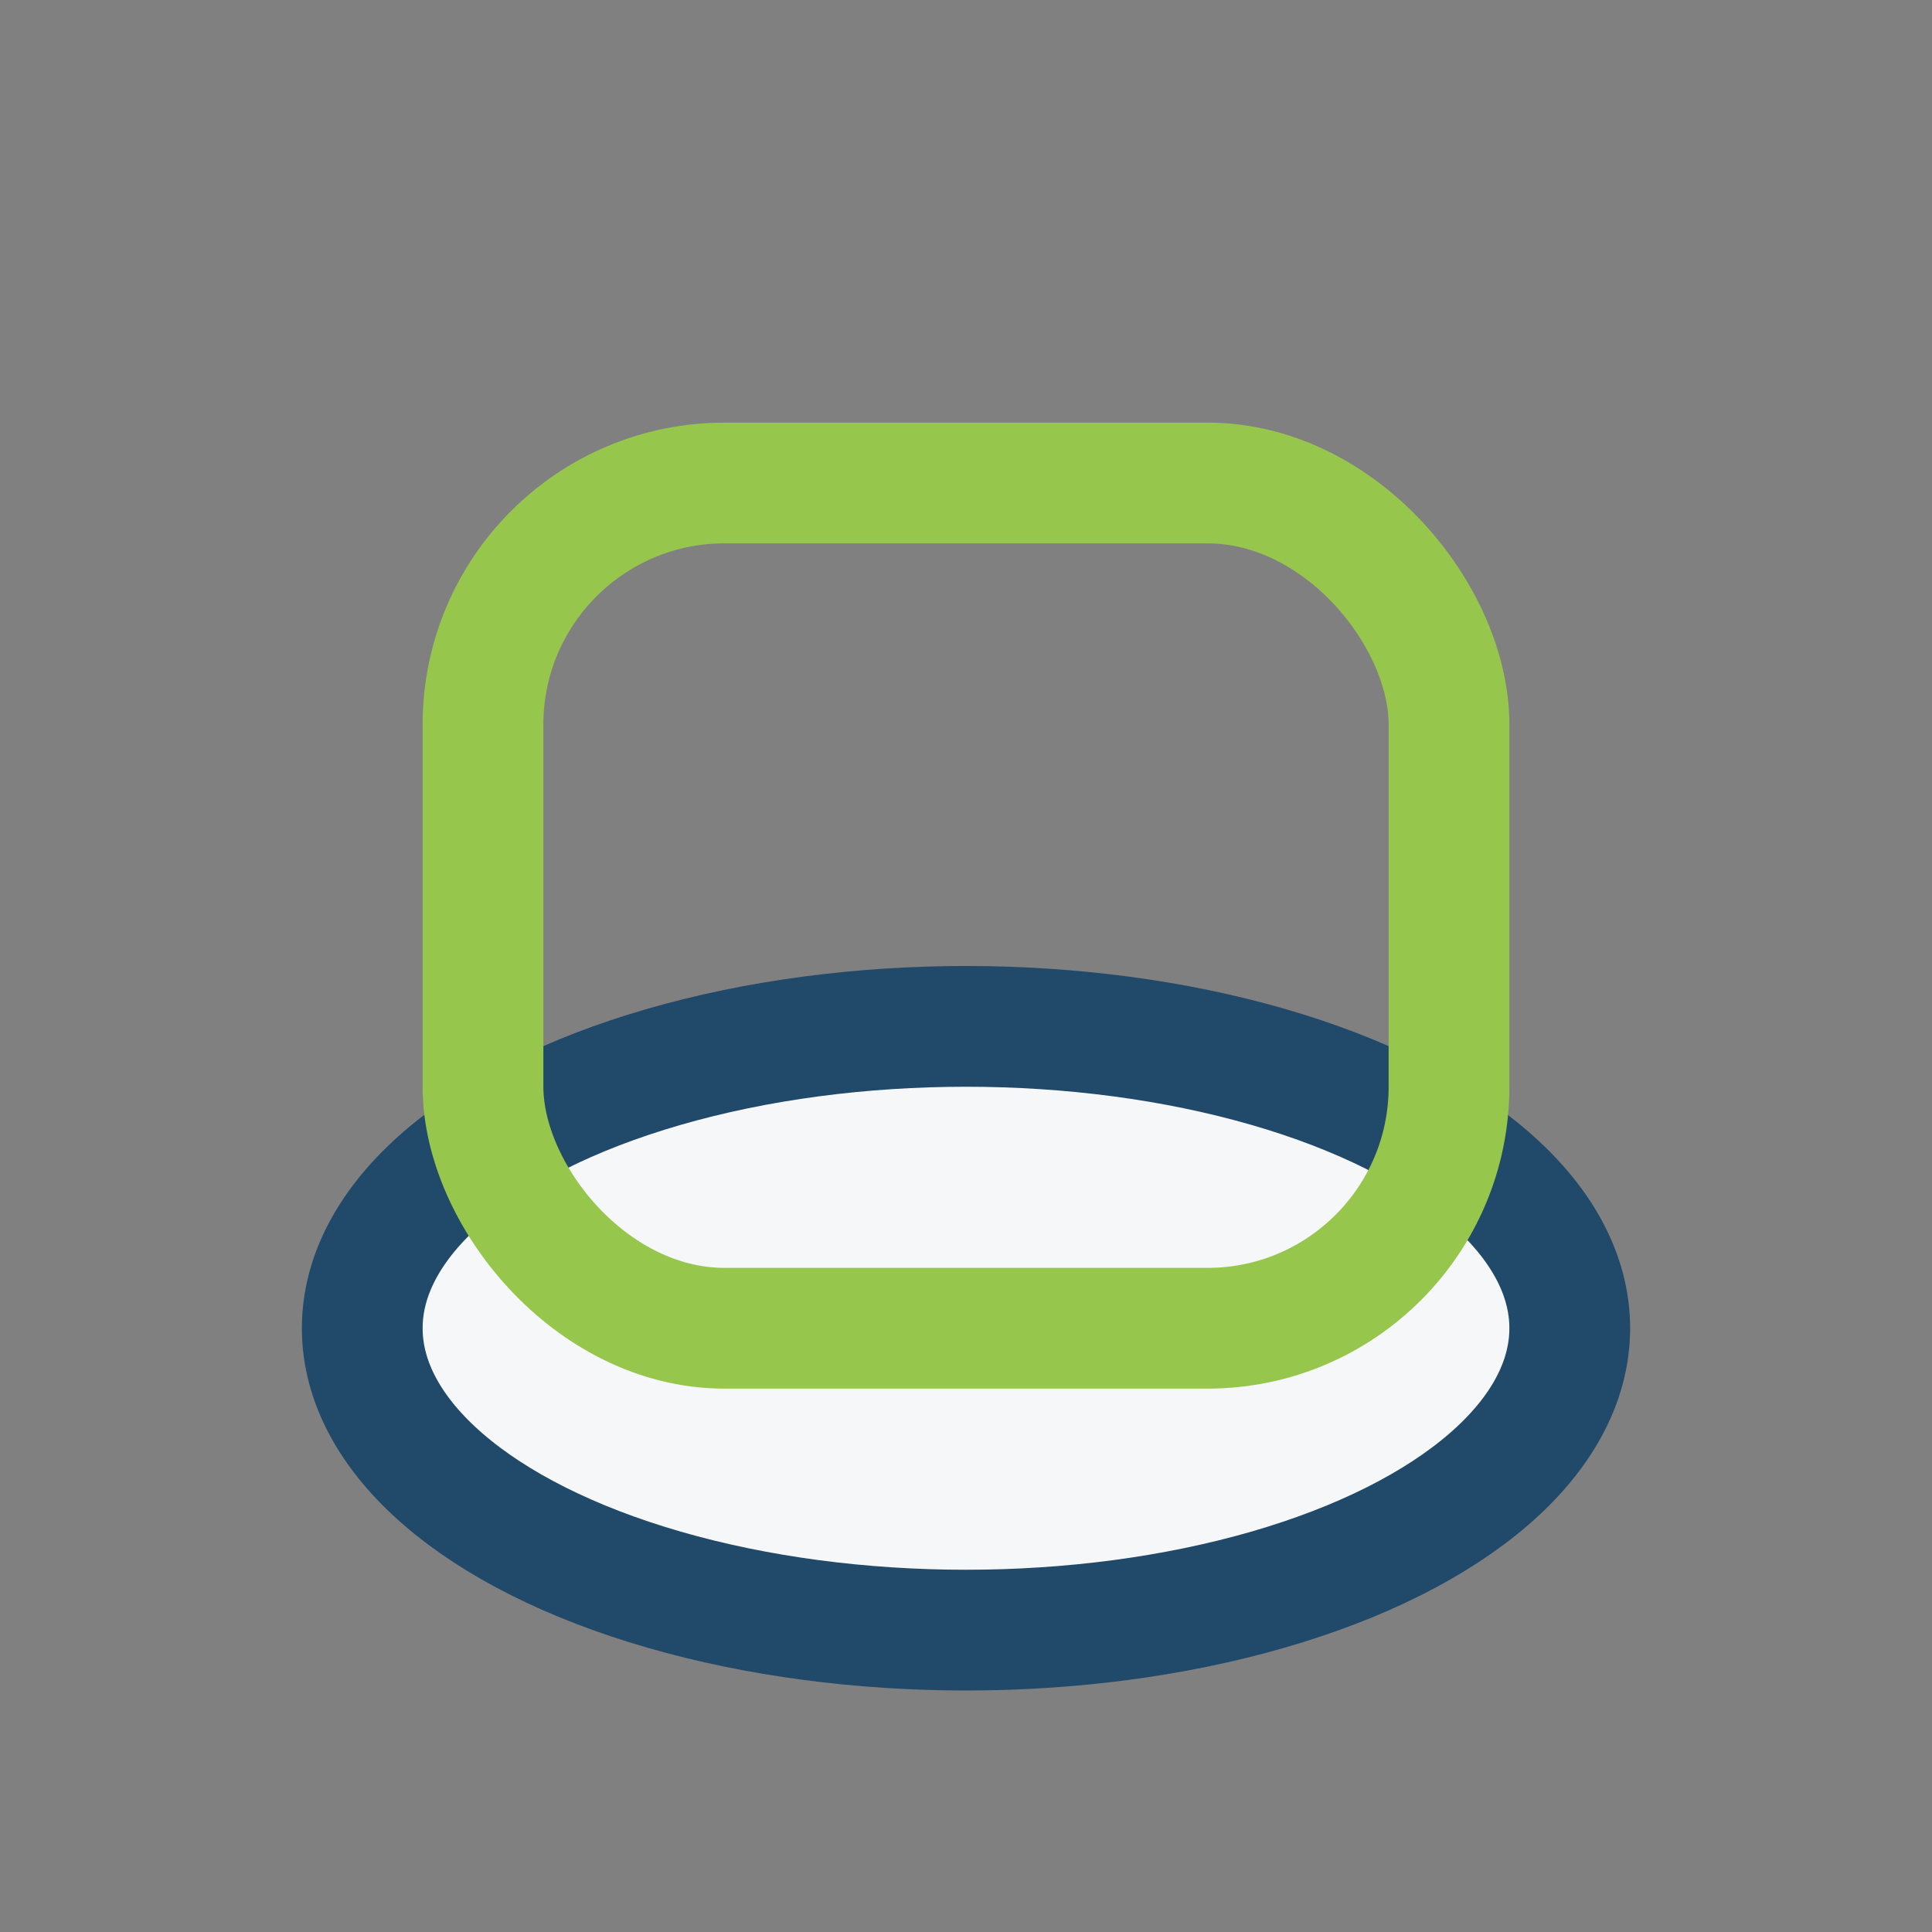
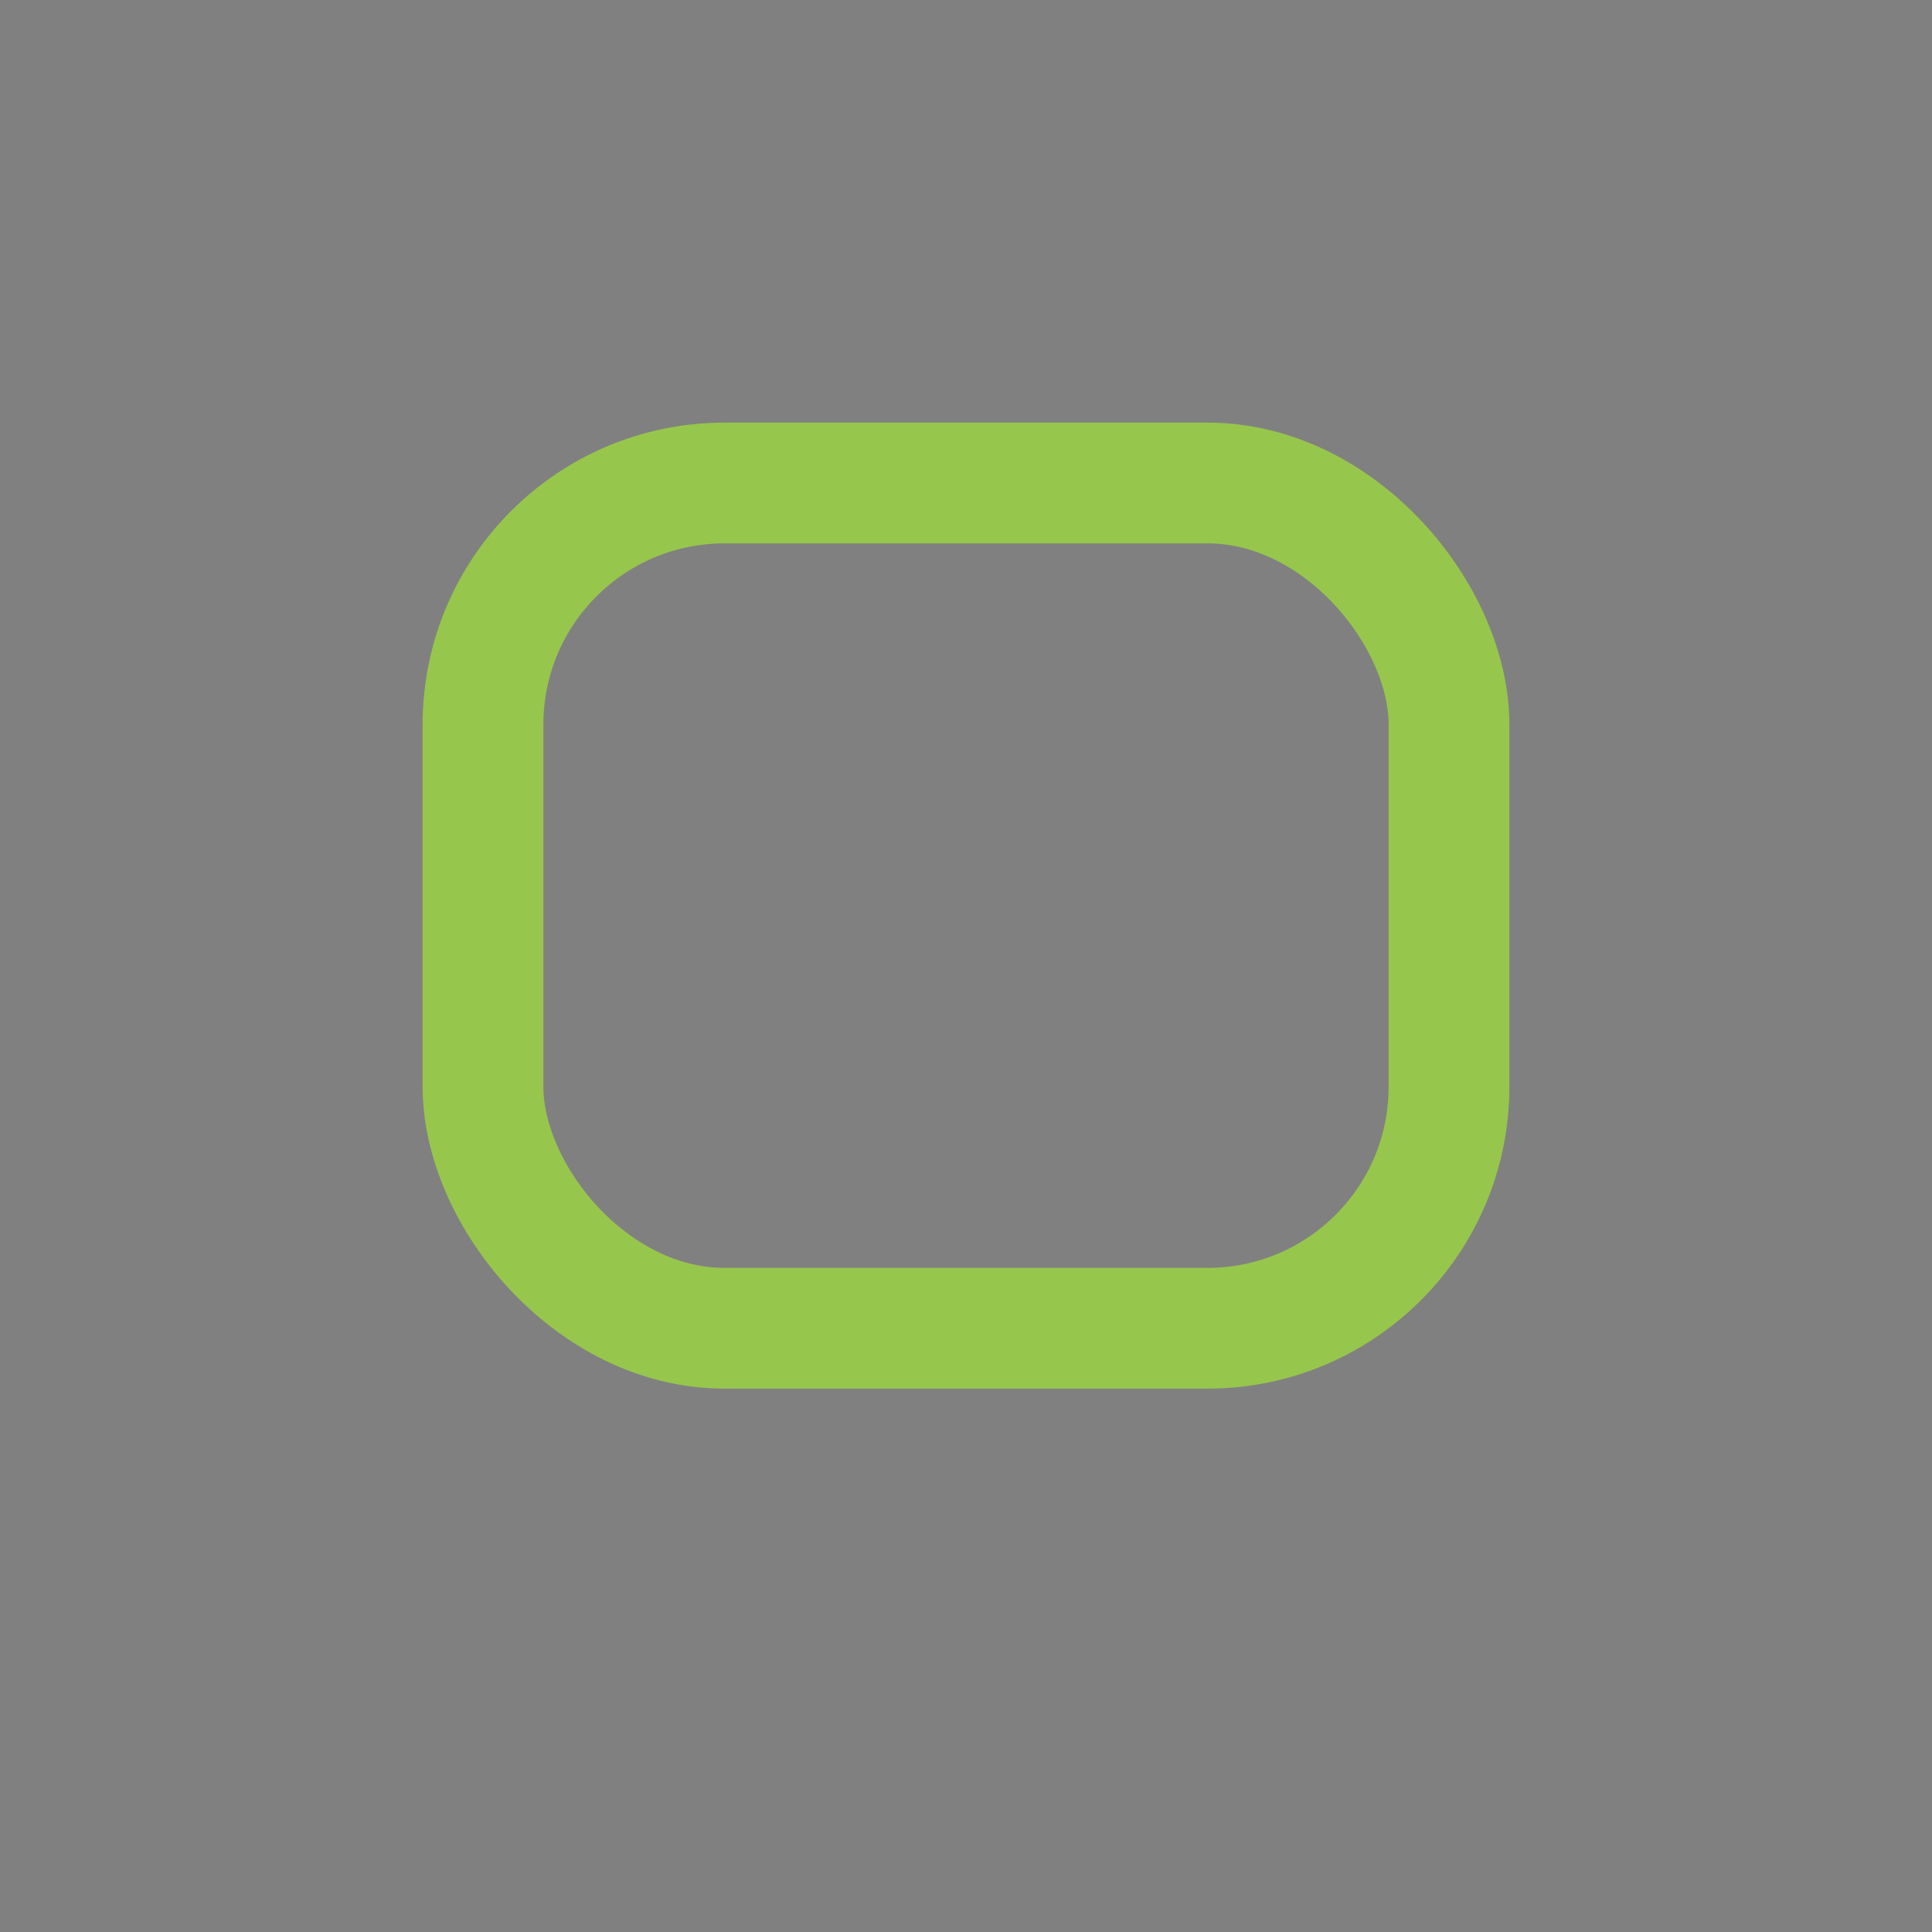
<svg xmlns="http://www.w3.org/2000/svg" width="32" height="32" viewBox="0 0 32 32">
  <rect x="0" y="0" width="32" height="32" fill="#808080" stroke="none" />
-   <ellipse cx="16" cy="22" rx="10" ry="5" fill="#F6F7F9" stroke="#20496A" stroke-width="2" />
  <rect x="8" y="8" width="16" height="14" rx="4" fill="none" stroke="#97C64C" stroke-width="2" />
</svg>